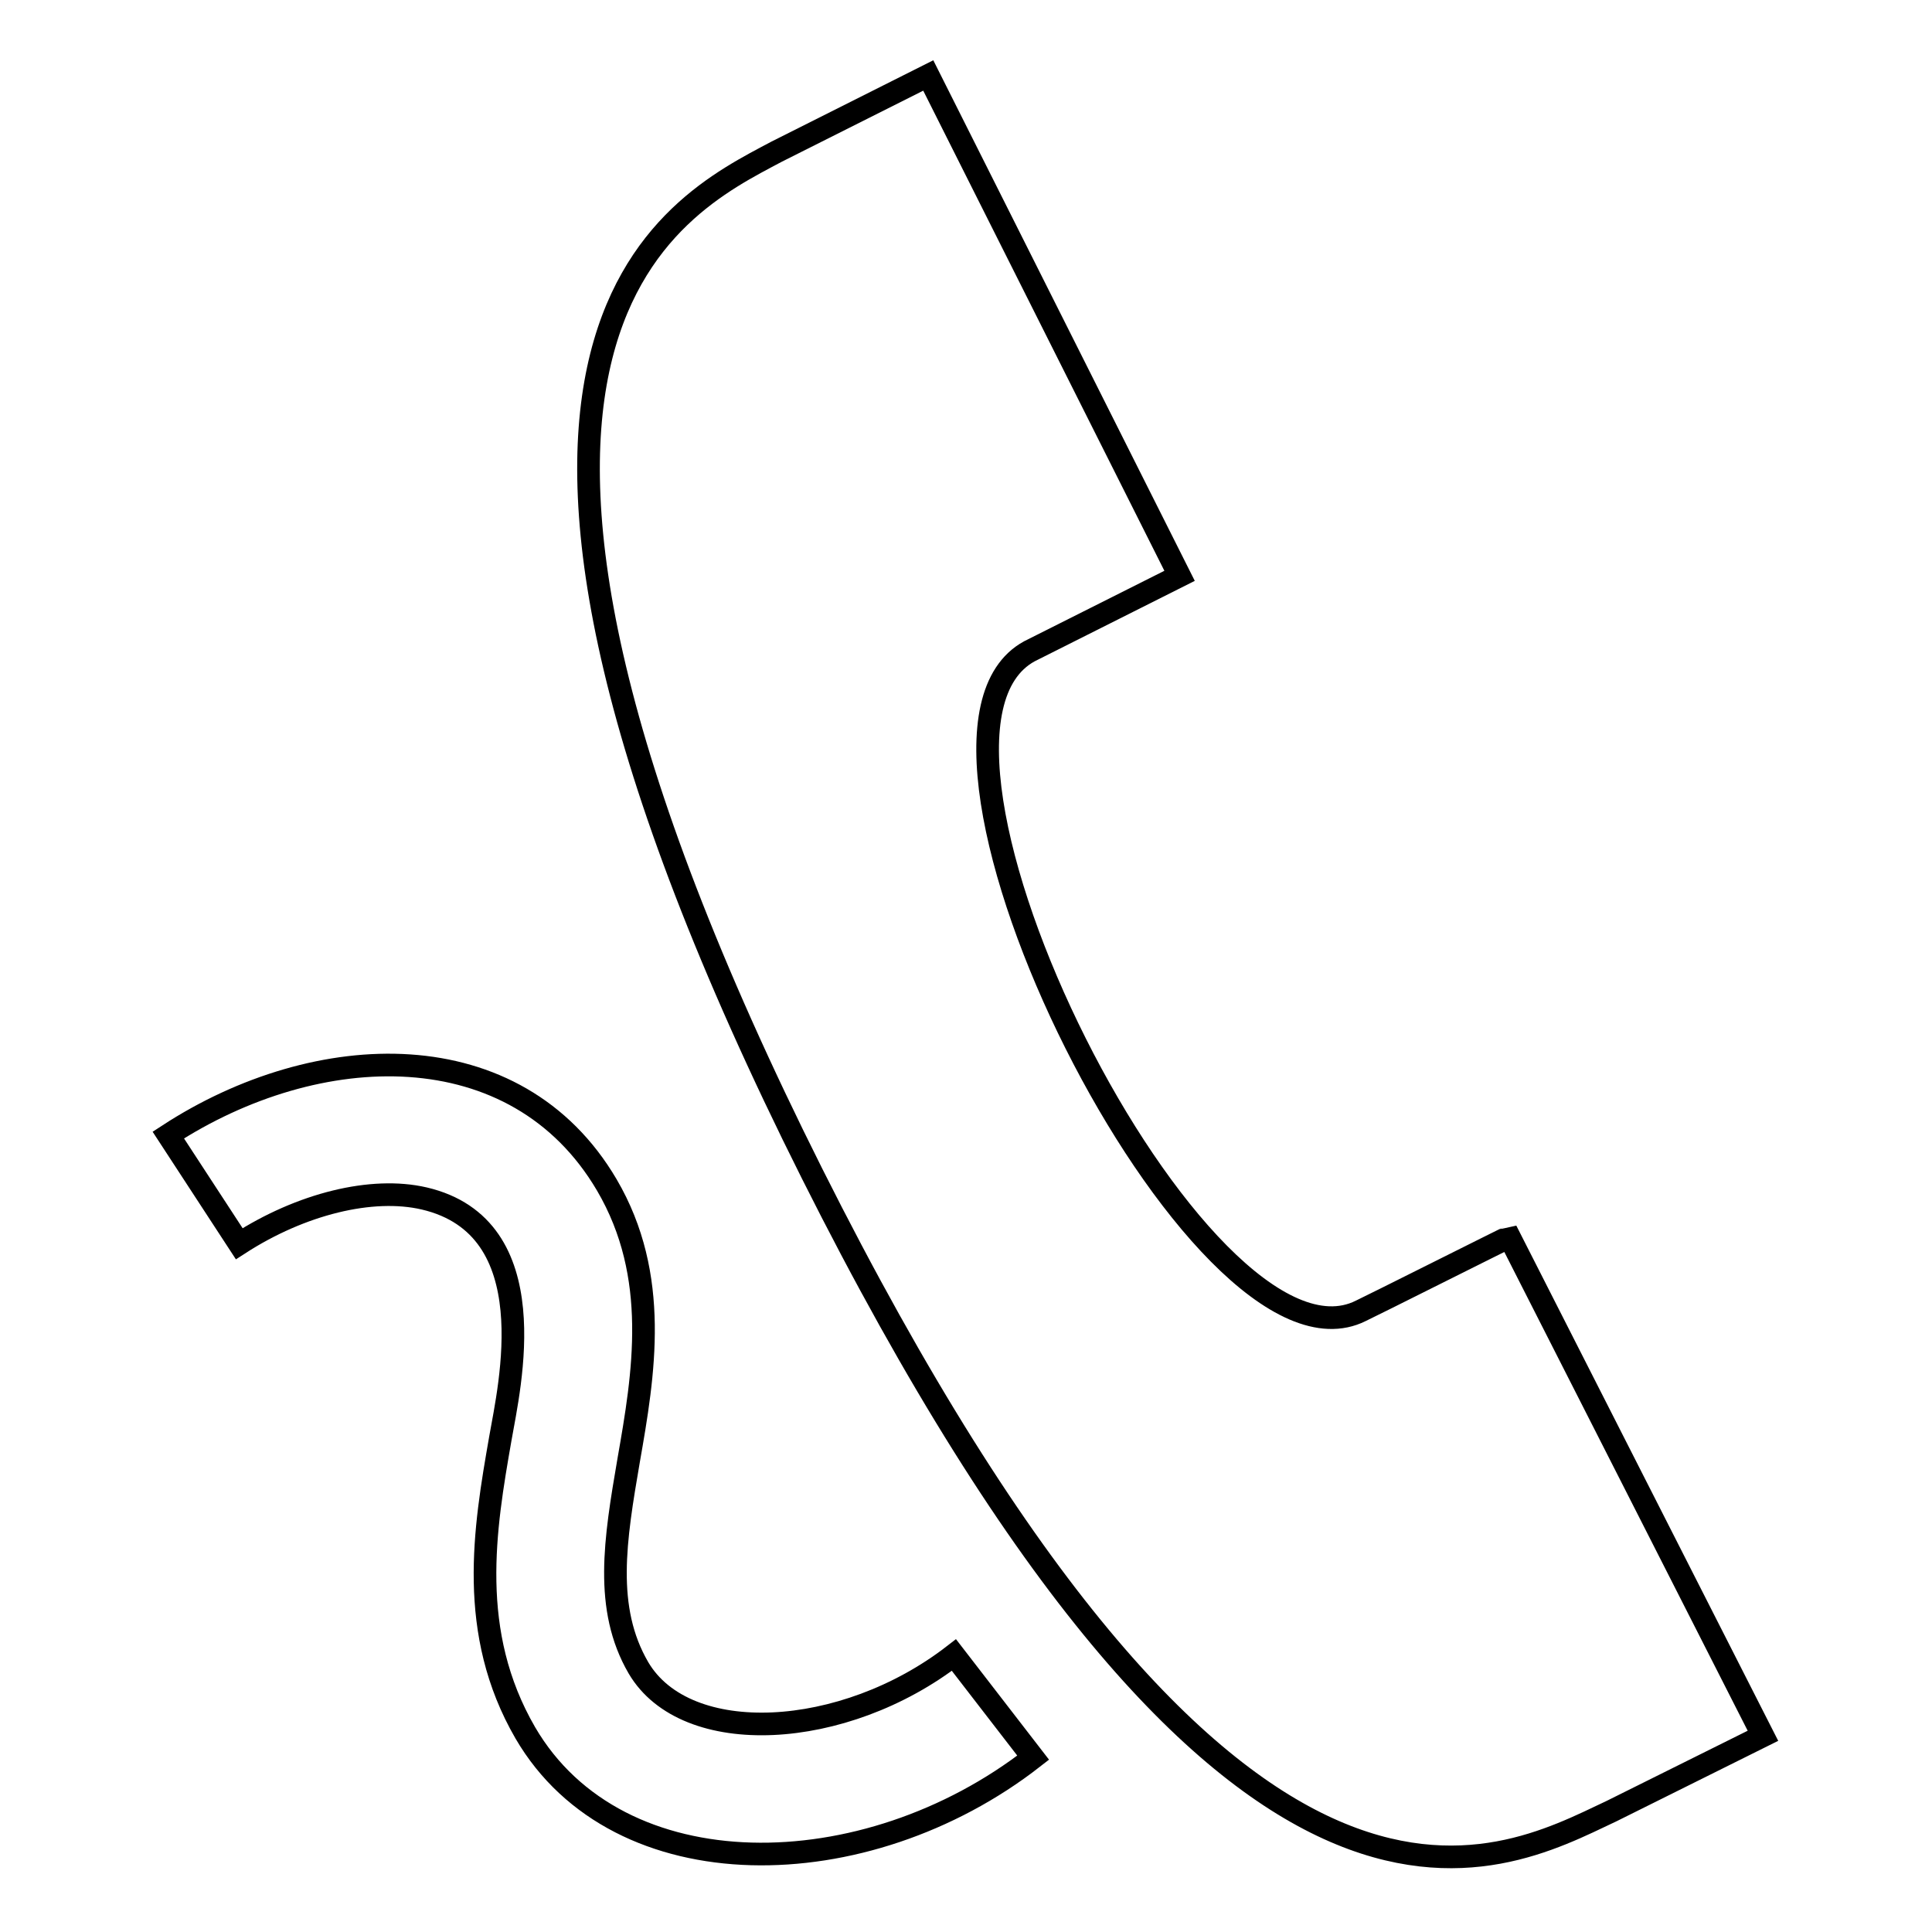
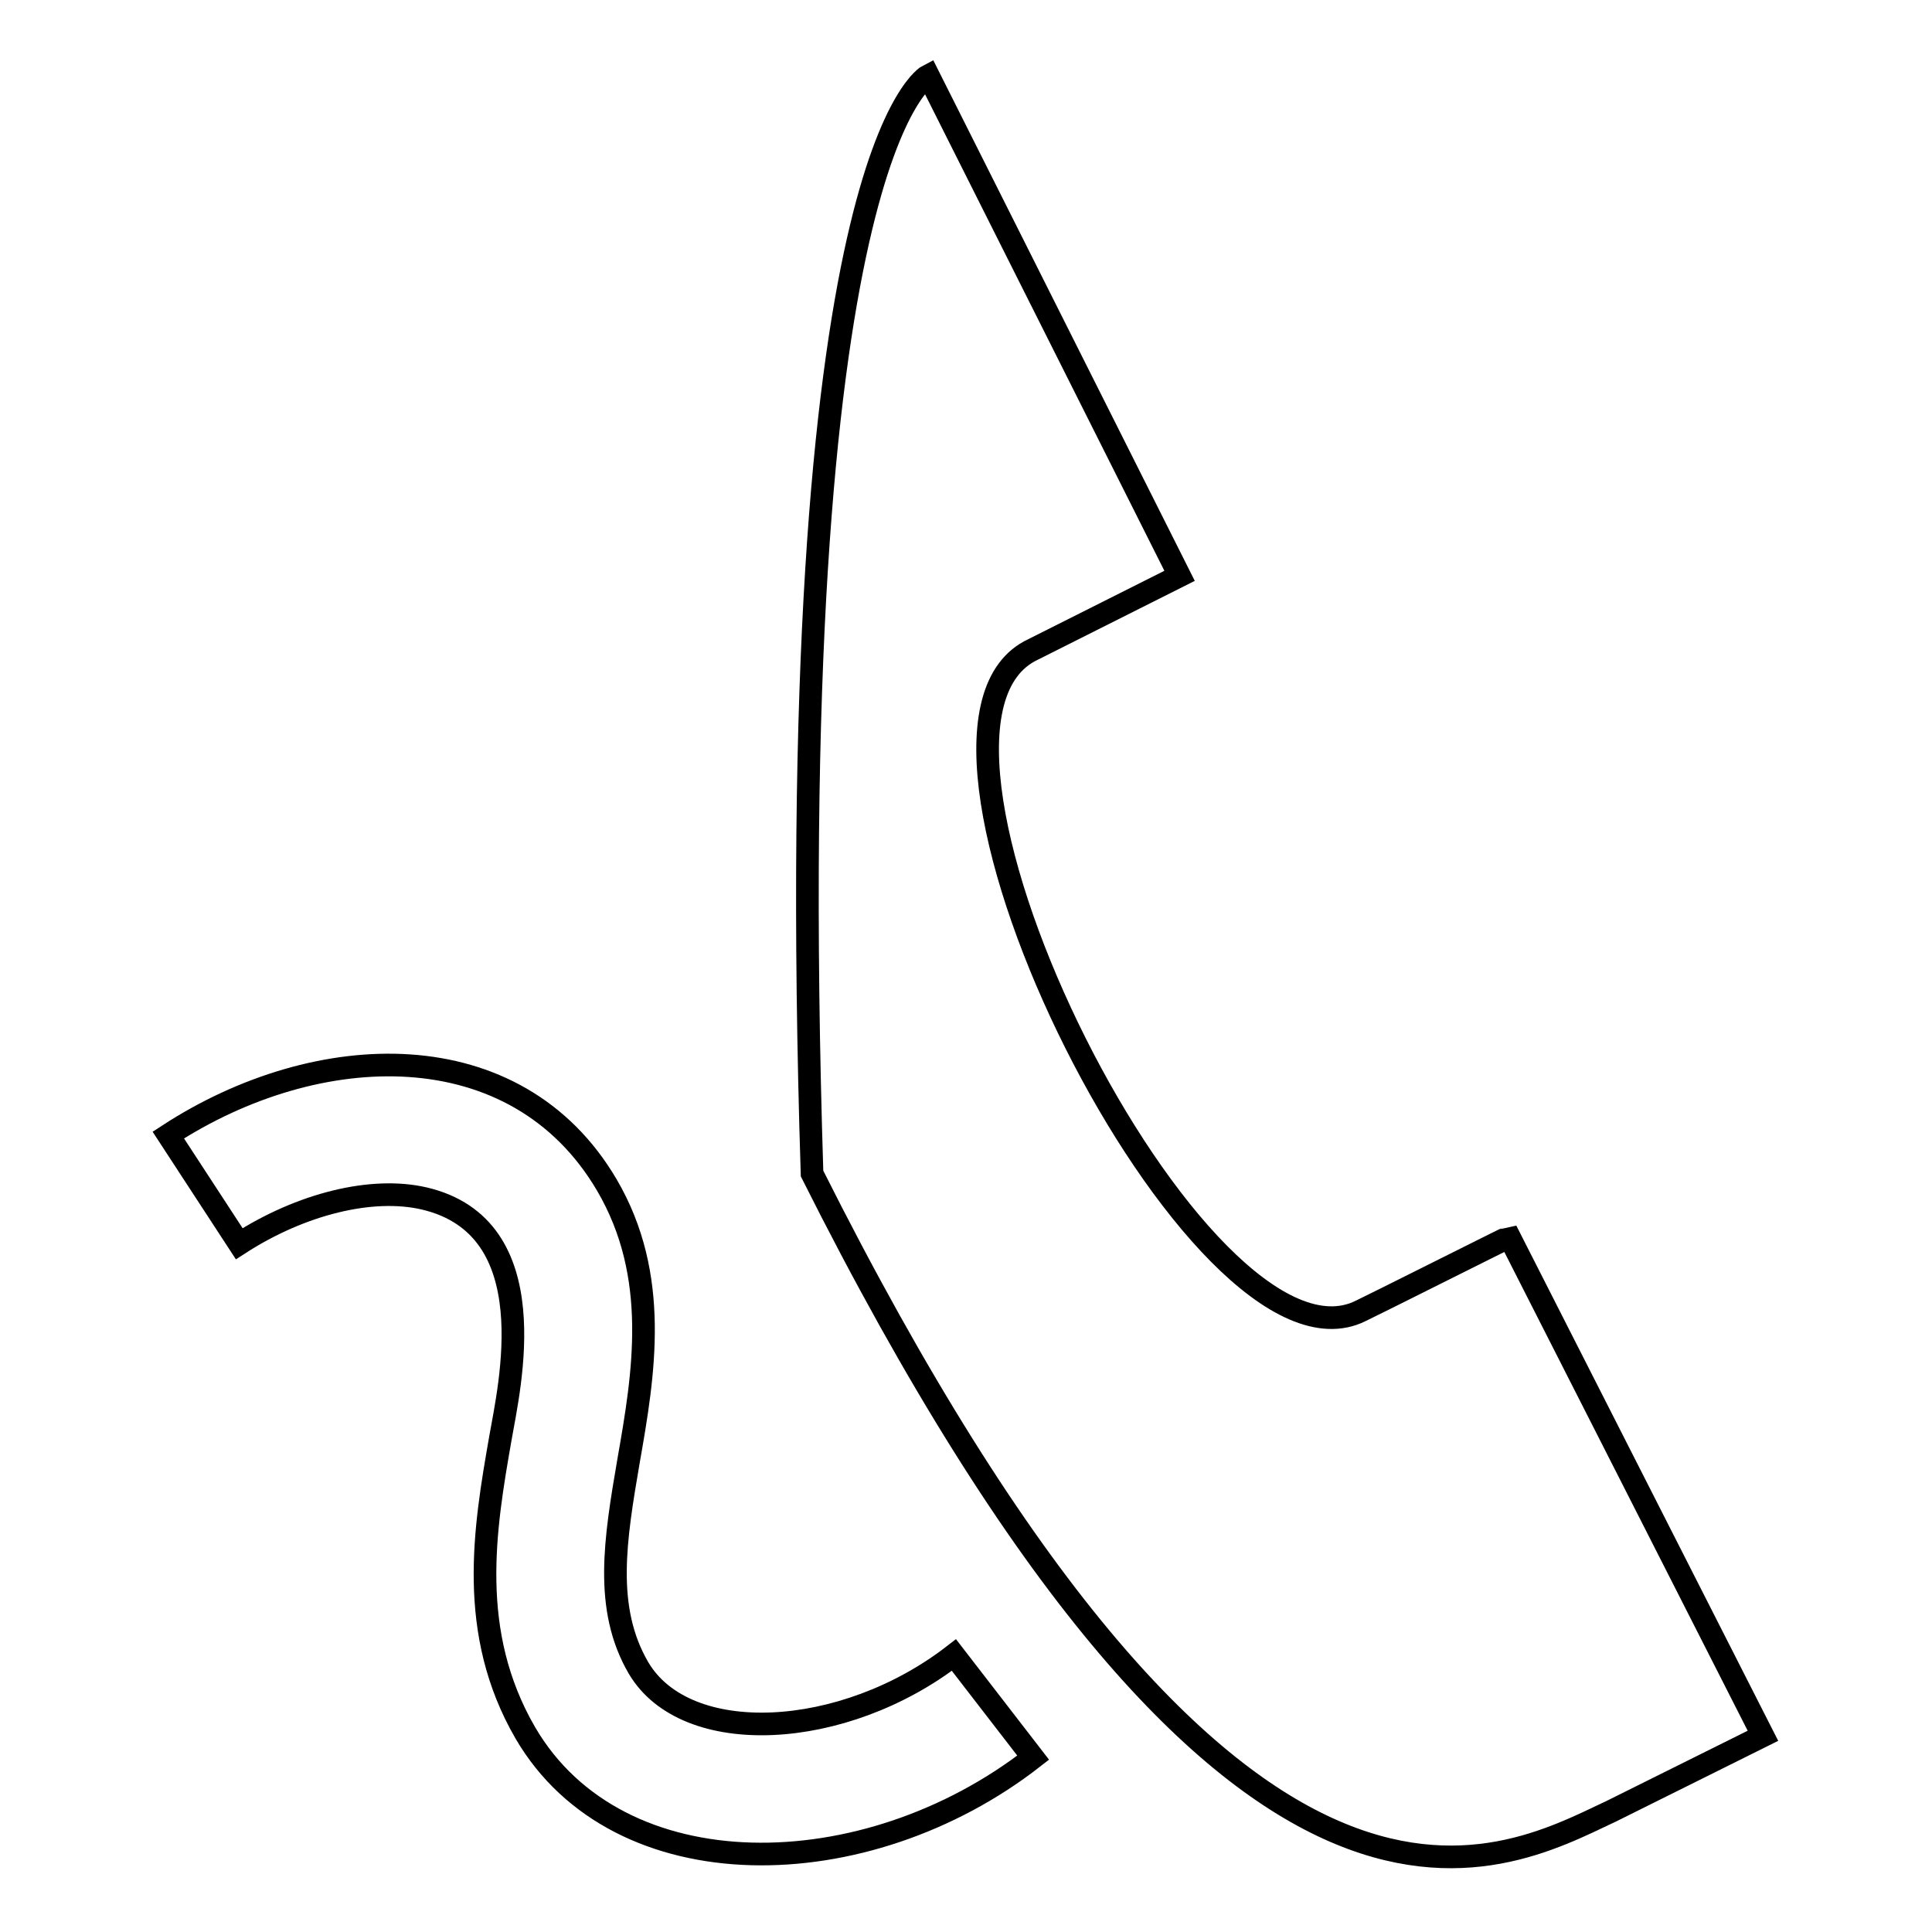
<svg xmlns="http://www.w3.org/2000/svg" version="1.1" x="0px" y="0px" viewBox="0 0 256 256" enable-background="new 0 0 256 256" xml:space="preserve">
  <g>
    <g>
-       <path stroke-width="3" fill-opacity="0" stroke="#000000" d="M213.5,240c-14.9,7-49.8,27.3-105.9-84.5C52,44.6,89.2,27.4,102.9,20.1C103.3,19.9,123,10,123,10l33.3,66.3l-19.9,10c-20.9,11.4,22.6,98,43.9,87.4c0.9-0.4,19.6-9.8,19.7-9.8l33.6,66.1C233.6,230,214.7,239.4,213.5,240z M136.9,232.9l-10.5-13.6c-14.6,11.3-35.5,12.4-41.8,1.7c-4.6-7.9-3.1-17-1.3-27.5c2-11.4,4.2-24.4-2.9-36.5c-12-20.4-38.3-19.5-58.1-6.6l9.4,14.4c8.2-5.3,17.6-7.6,24.5-6c16.3,3.8,11.3,24.9,10.1,31.8c-2.1,12-4.4,25.7,3.3,39C81.9,250.7,114.7,250.2,136.9,232.9z" />
+       <path stroke-width="3" fill-opacity="0" stroke="#000000" d="M213.5,240c-14.9,7-49.8,27.3-105.9-84.5C103.3,19.9,123,10,123,10l33.3,66.3l-19.9,10c-20.9,11.4,22.6,98,43.9,87.4c0.9-0.4,19.6-9.8,19.7-9.8l33.6,66.1C233.6,230,214.7,239.4,213.5,240z M136.9,232.9l-10.5-13.6c-14.6,11.3-35.5,12.4-41.8,1.7c-4.6-7.9-3.1-17-1.3-27.5c2-11.4,4.2-24.4-2.9-36.5c-12-20.4-38.3-19.5-58.1-6.6l9.4,14.4c8.2-5.3,17.6-7.6,24.5-6c16.3,3.8,11.3,24.9,10.1,31.8c-2.1,12-4.4,25.7,3.3,39C81.9,250.7,114.7,250.2,136.9,232.9z" />
    </g>
  </g>
</svg>